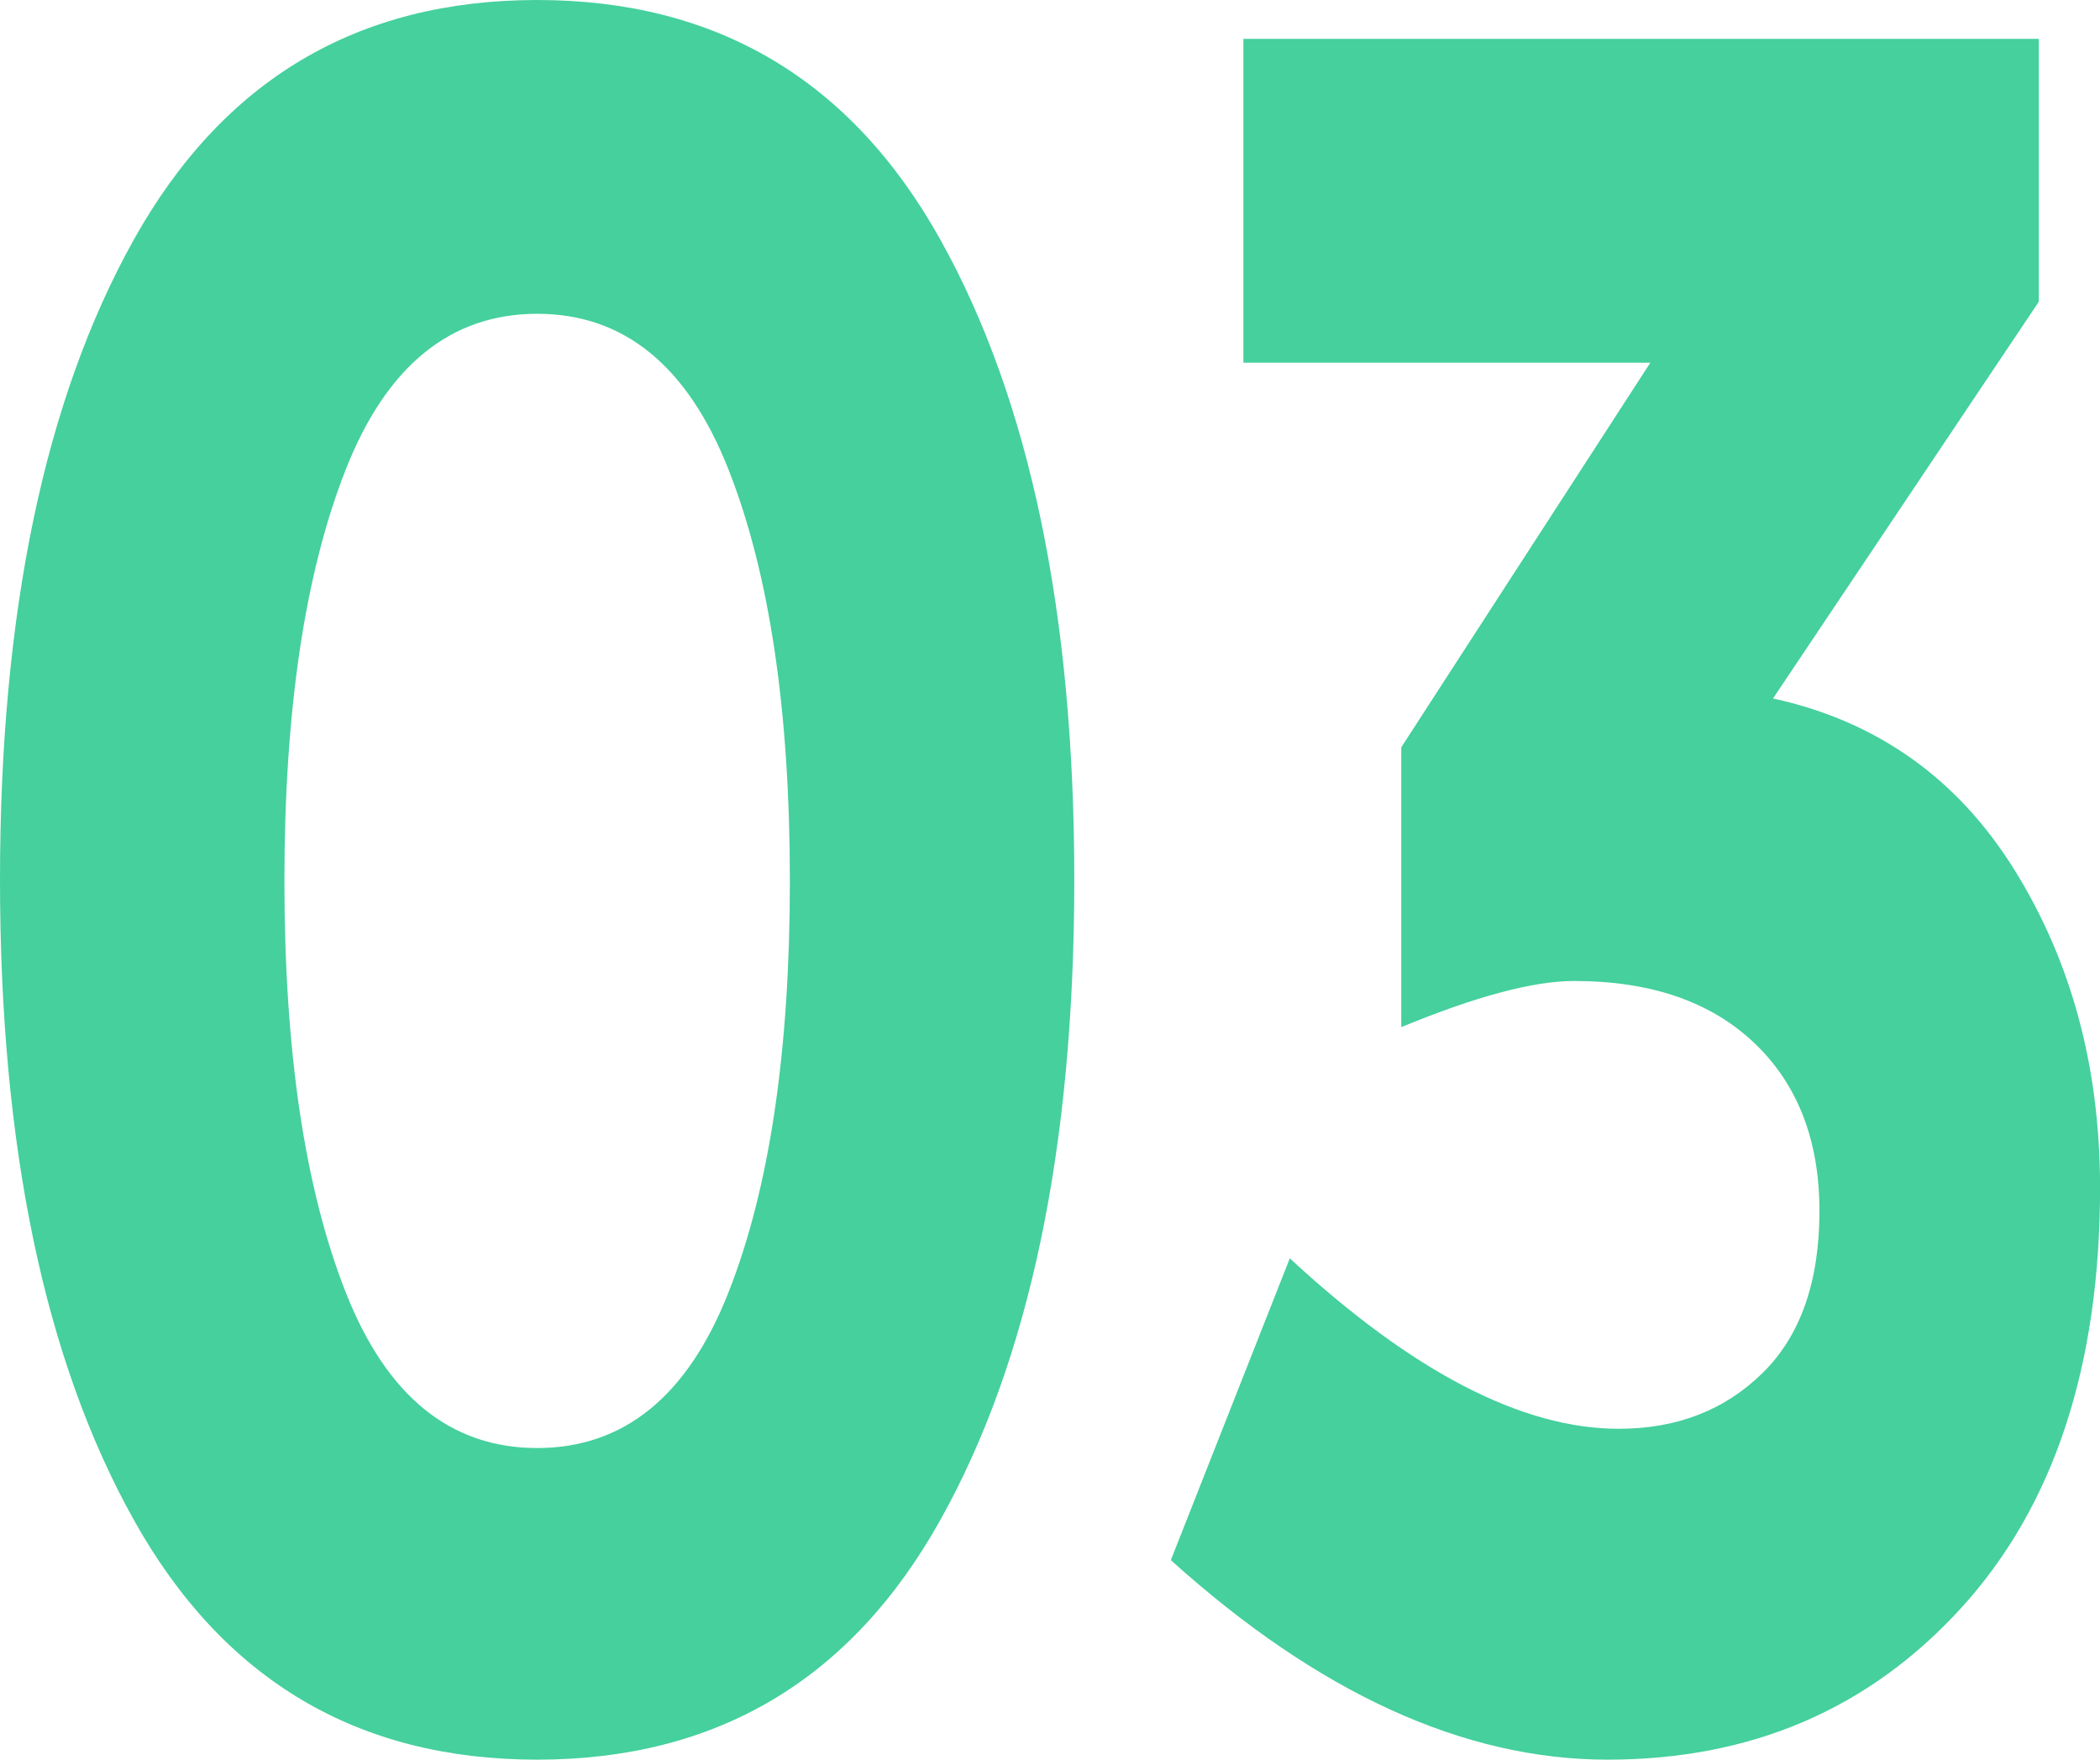
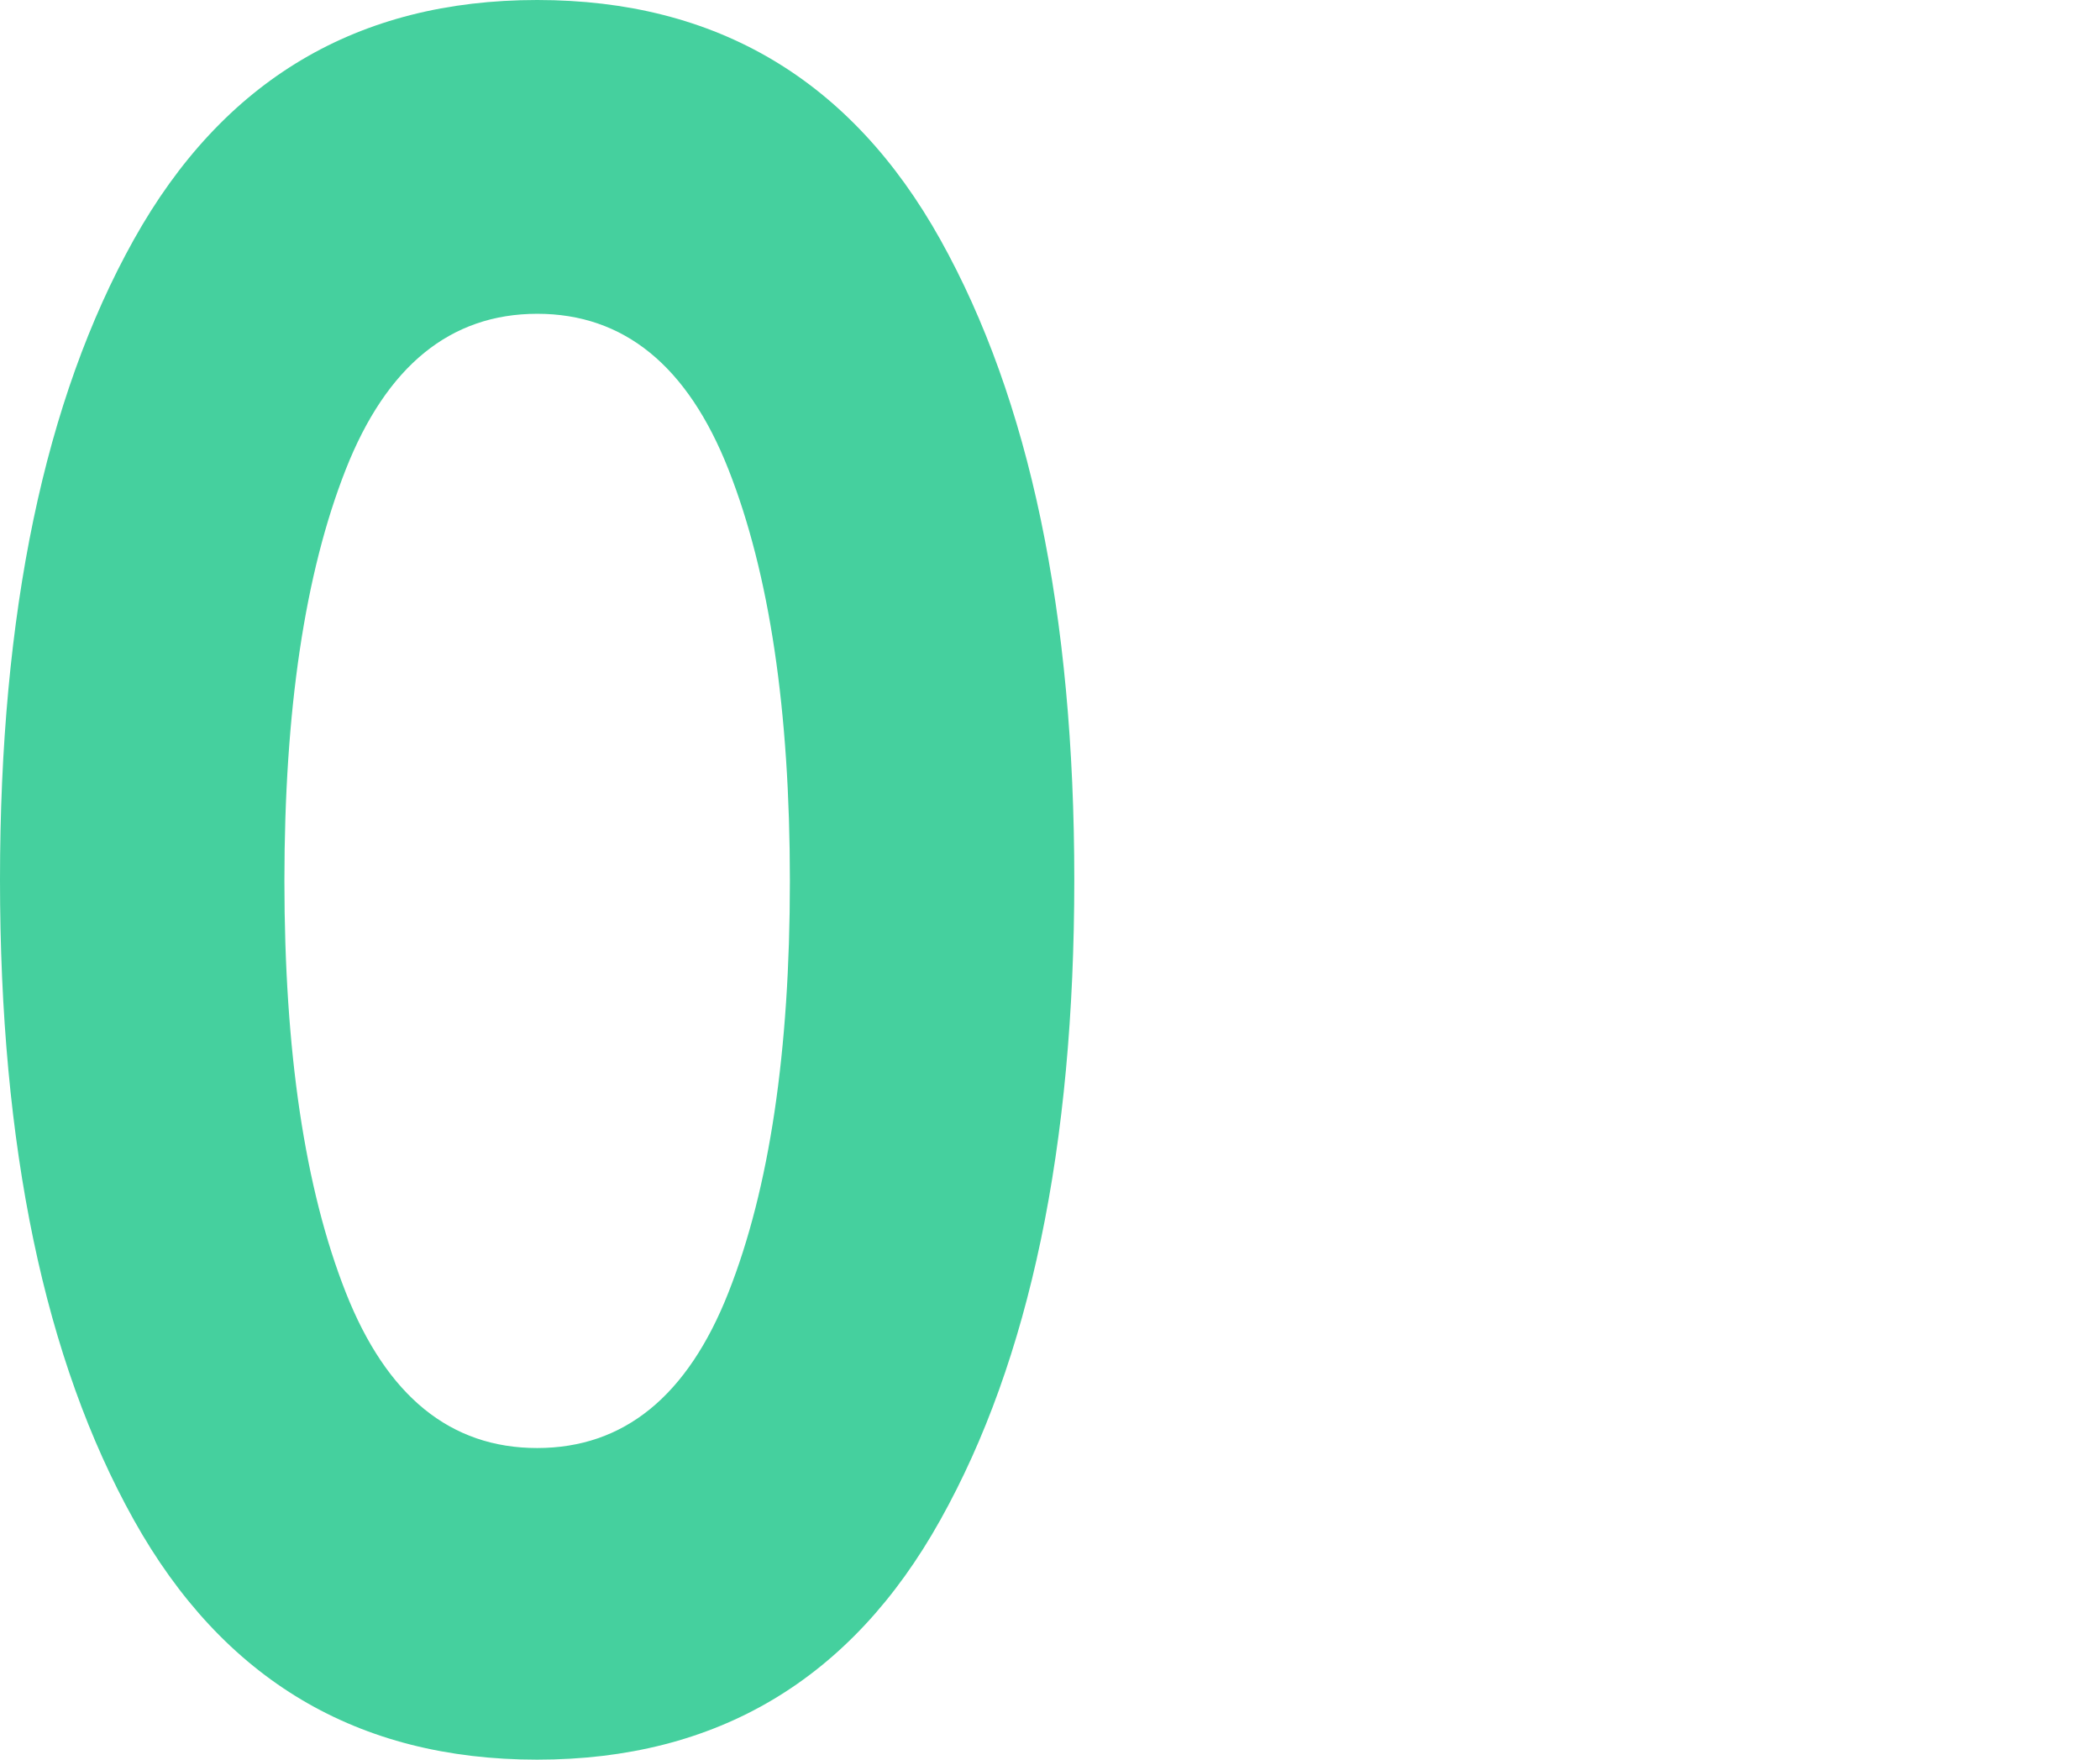
<svg xmlns="http://www.w3.org/2000/svg" width="37" height="31" viewBox="0 0 37 31" fill="none">
  <path d="M9.464 31C6.298 31 3.93 29.593 2.357 26.775C0.786 23.961 0 20.202 0 15.499C0 10.796 0.786 7.037 2.357 4.223C3.93 1.407 6.298 0 9.464 0C12.628 0 14.998 1.407 16.569 4.223C18.14 7.039 18.928 10.798 18.928 15.499C18.928 20.202 18.142 23.961 16.569 26.775C14.998 29.593 12.628 31 9.464 31ZM6.091 8.273C5.371 10.103 5.011 12.518 5.011 15.519C5.011 18.52 5.371 20.938 6.091 22.766C6.812 24.596 7.936 25.51 9.464 25.51C10.992 25.51 12.116 24.596 12.836 22.766C13.557 20.938 13.917 18.52 13.917 15.519C13.917 12.516 13.557 10.103 12.836 8.273C12.116 6.445 10.992 5.528 9.464 5.528C7.936 5.53 6.812 6.445 6.091 8.273Z" fill="#45D09E" />
-   <path d="M21.907 6.388V0.685H35.922V5.315L31.239 12.305C33.072 12.705 34.492 13.714 35.495 15.328C36.499 16.942 37.001 18.809 37.001 20.923C37.001 24.067 36.187 26.533 34.561 28.32C32.936 30.107 30.857 31 28.324 31C25.792 31 23.227 29.827 20.629 27.485L22.725 22.168C24.886 24.168 26.818 25.171 28.521 25.171C29.548 25.171 30.392 24.841 31.058 24.185C31.725 23.528 32.057 22.576 32.057 21.334C32.057 20.092 31.675 19.104 30.911 18.376C30.145 17.648 29.088 17.282 27.734 17.282C27.014 17.282 25.998 17.554 24.689 18.095V13.165L29.077 6.39H21.907V6.388Z" fill="#45D09E" />
</svg>